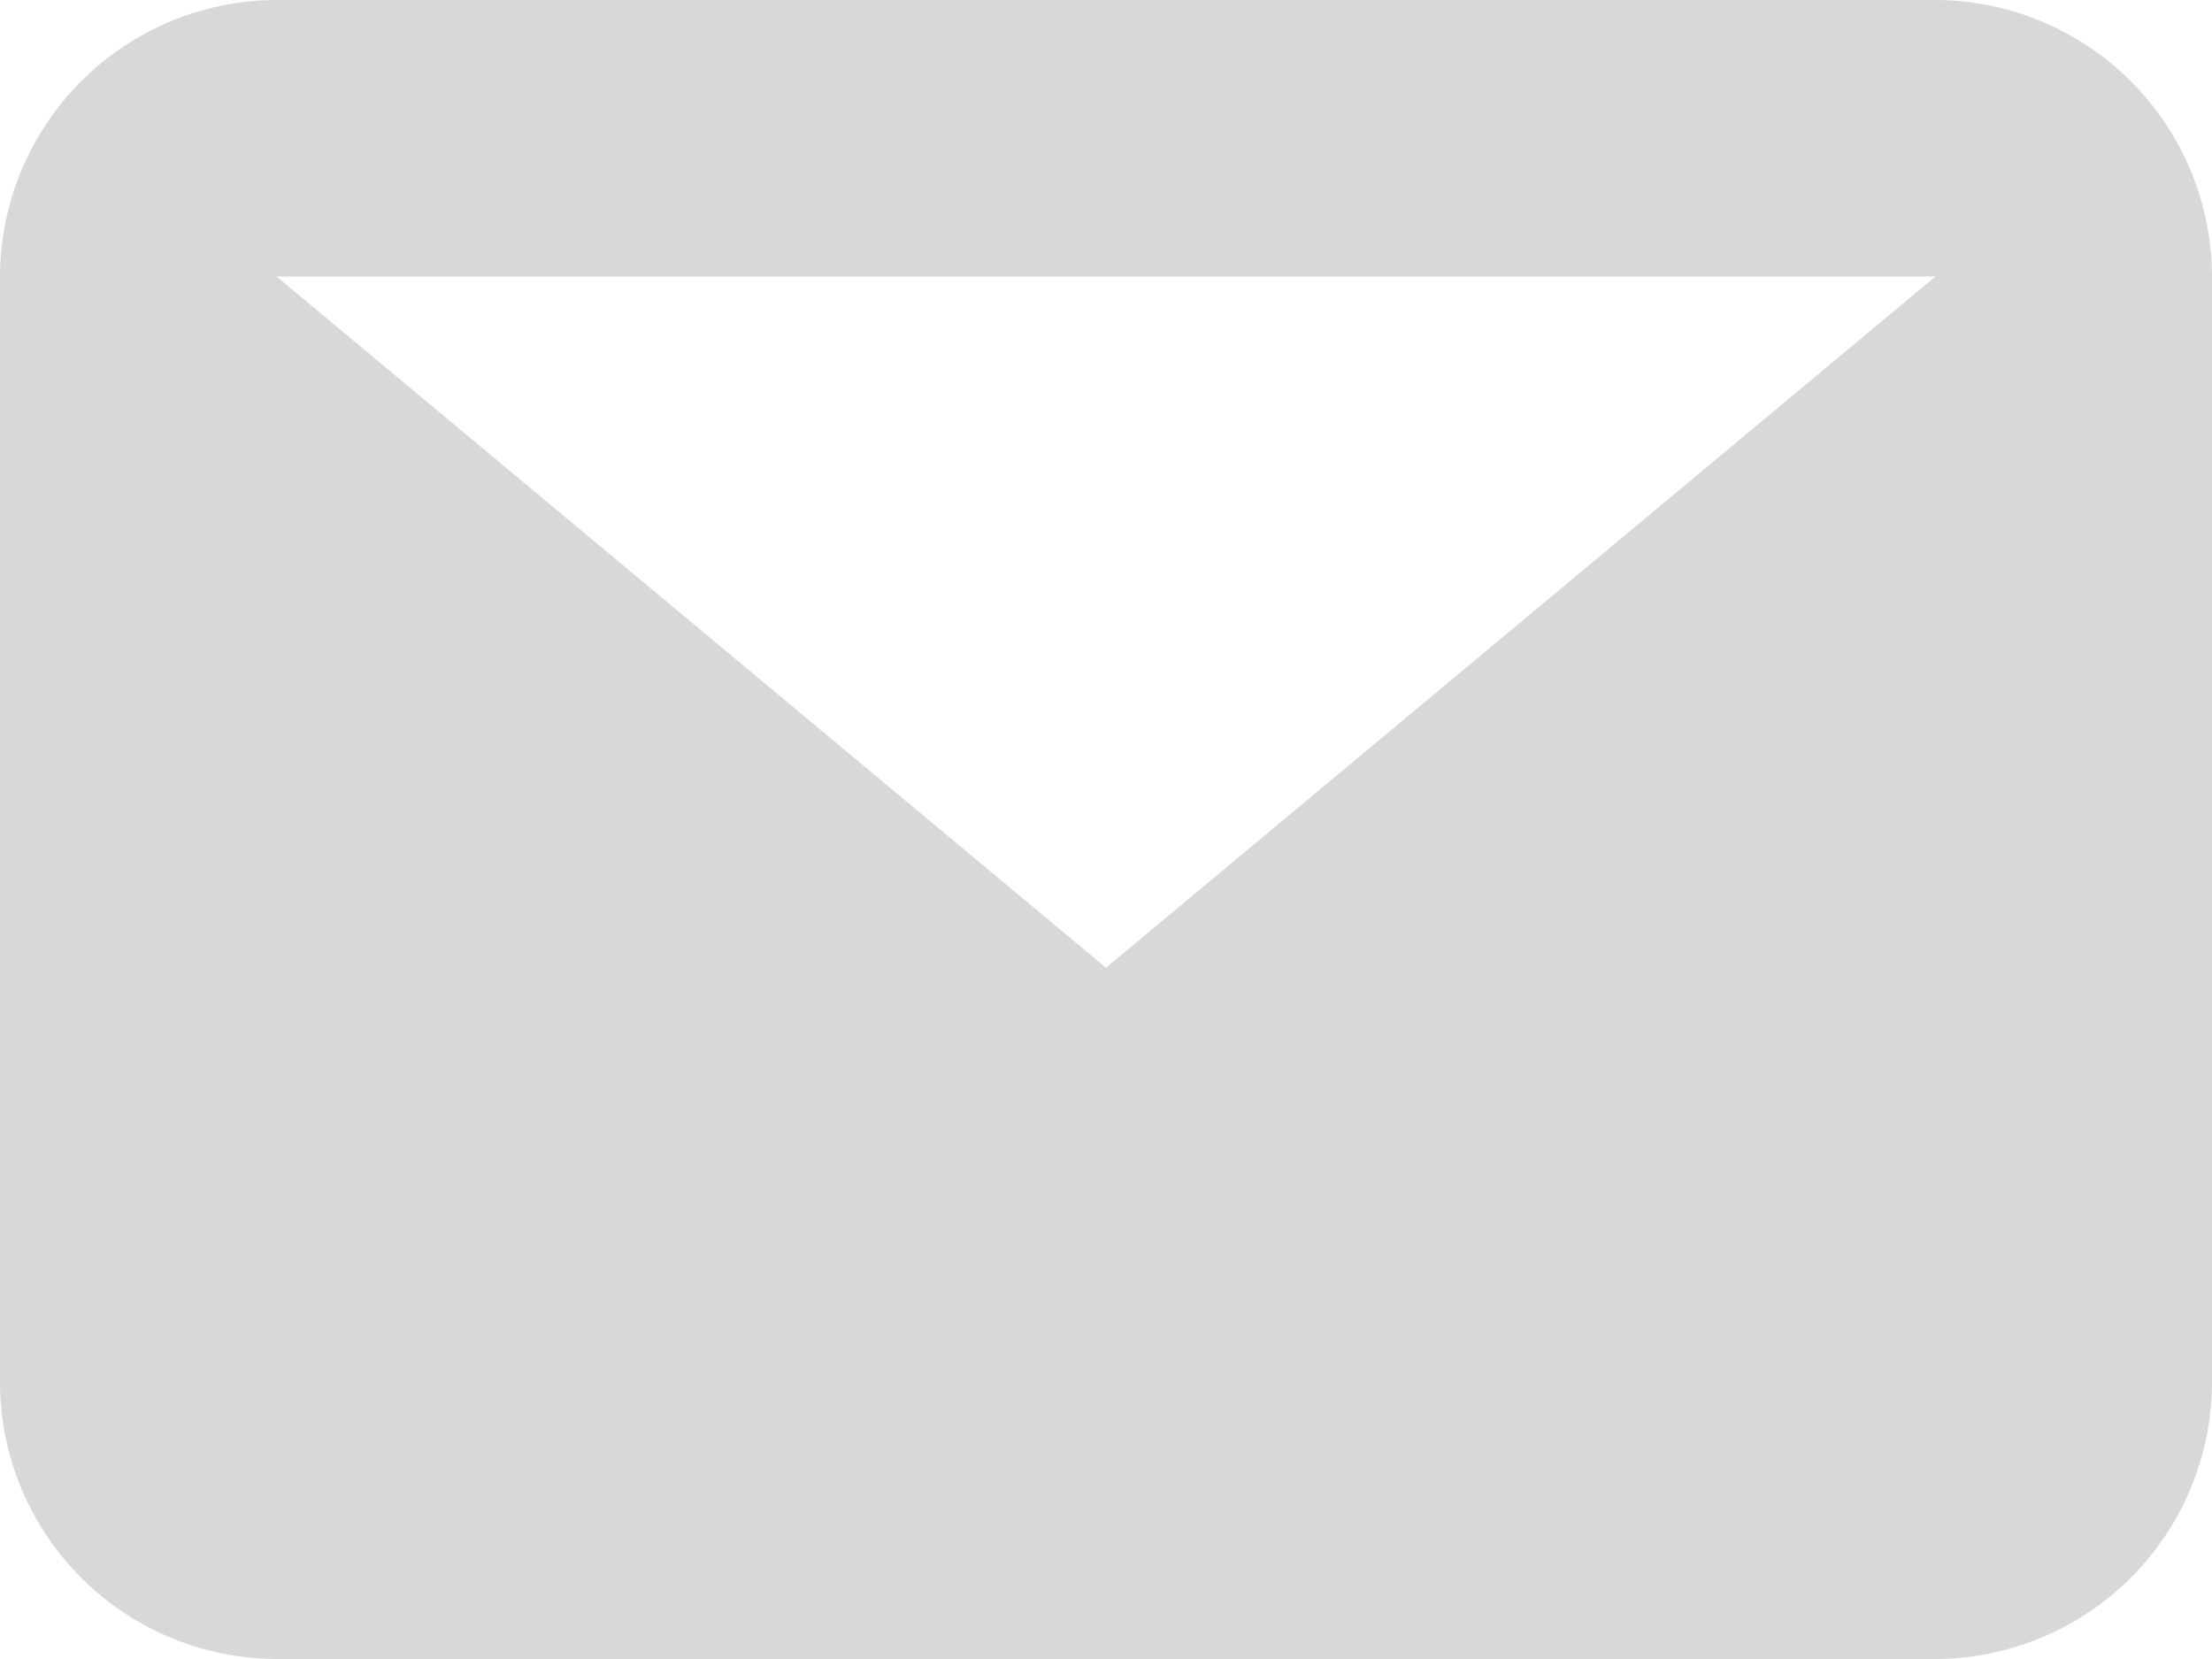
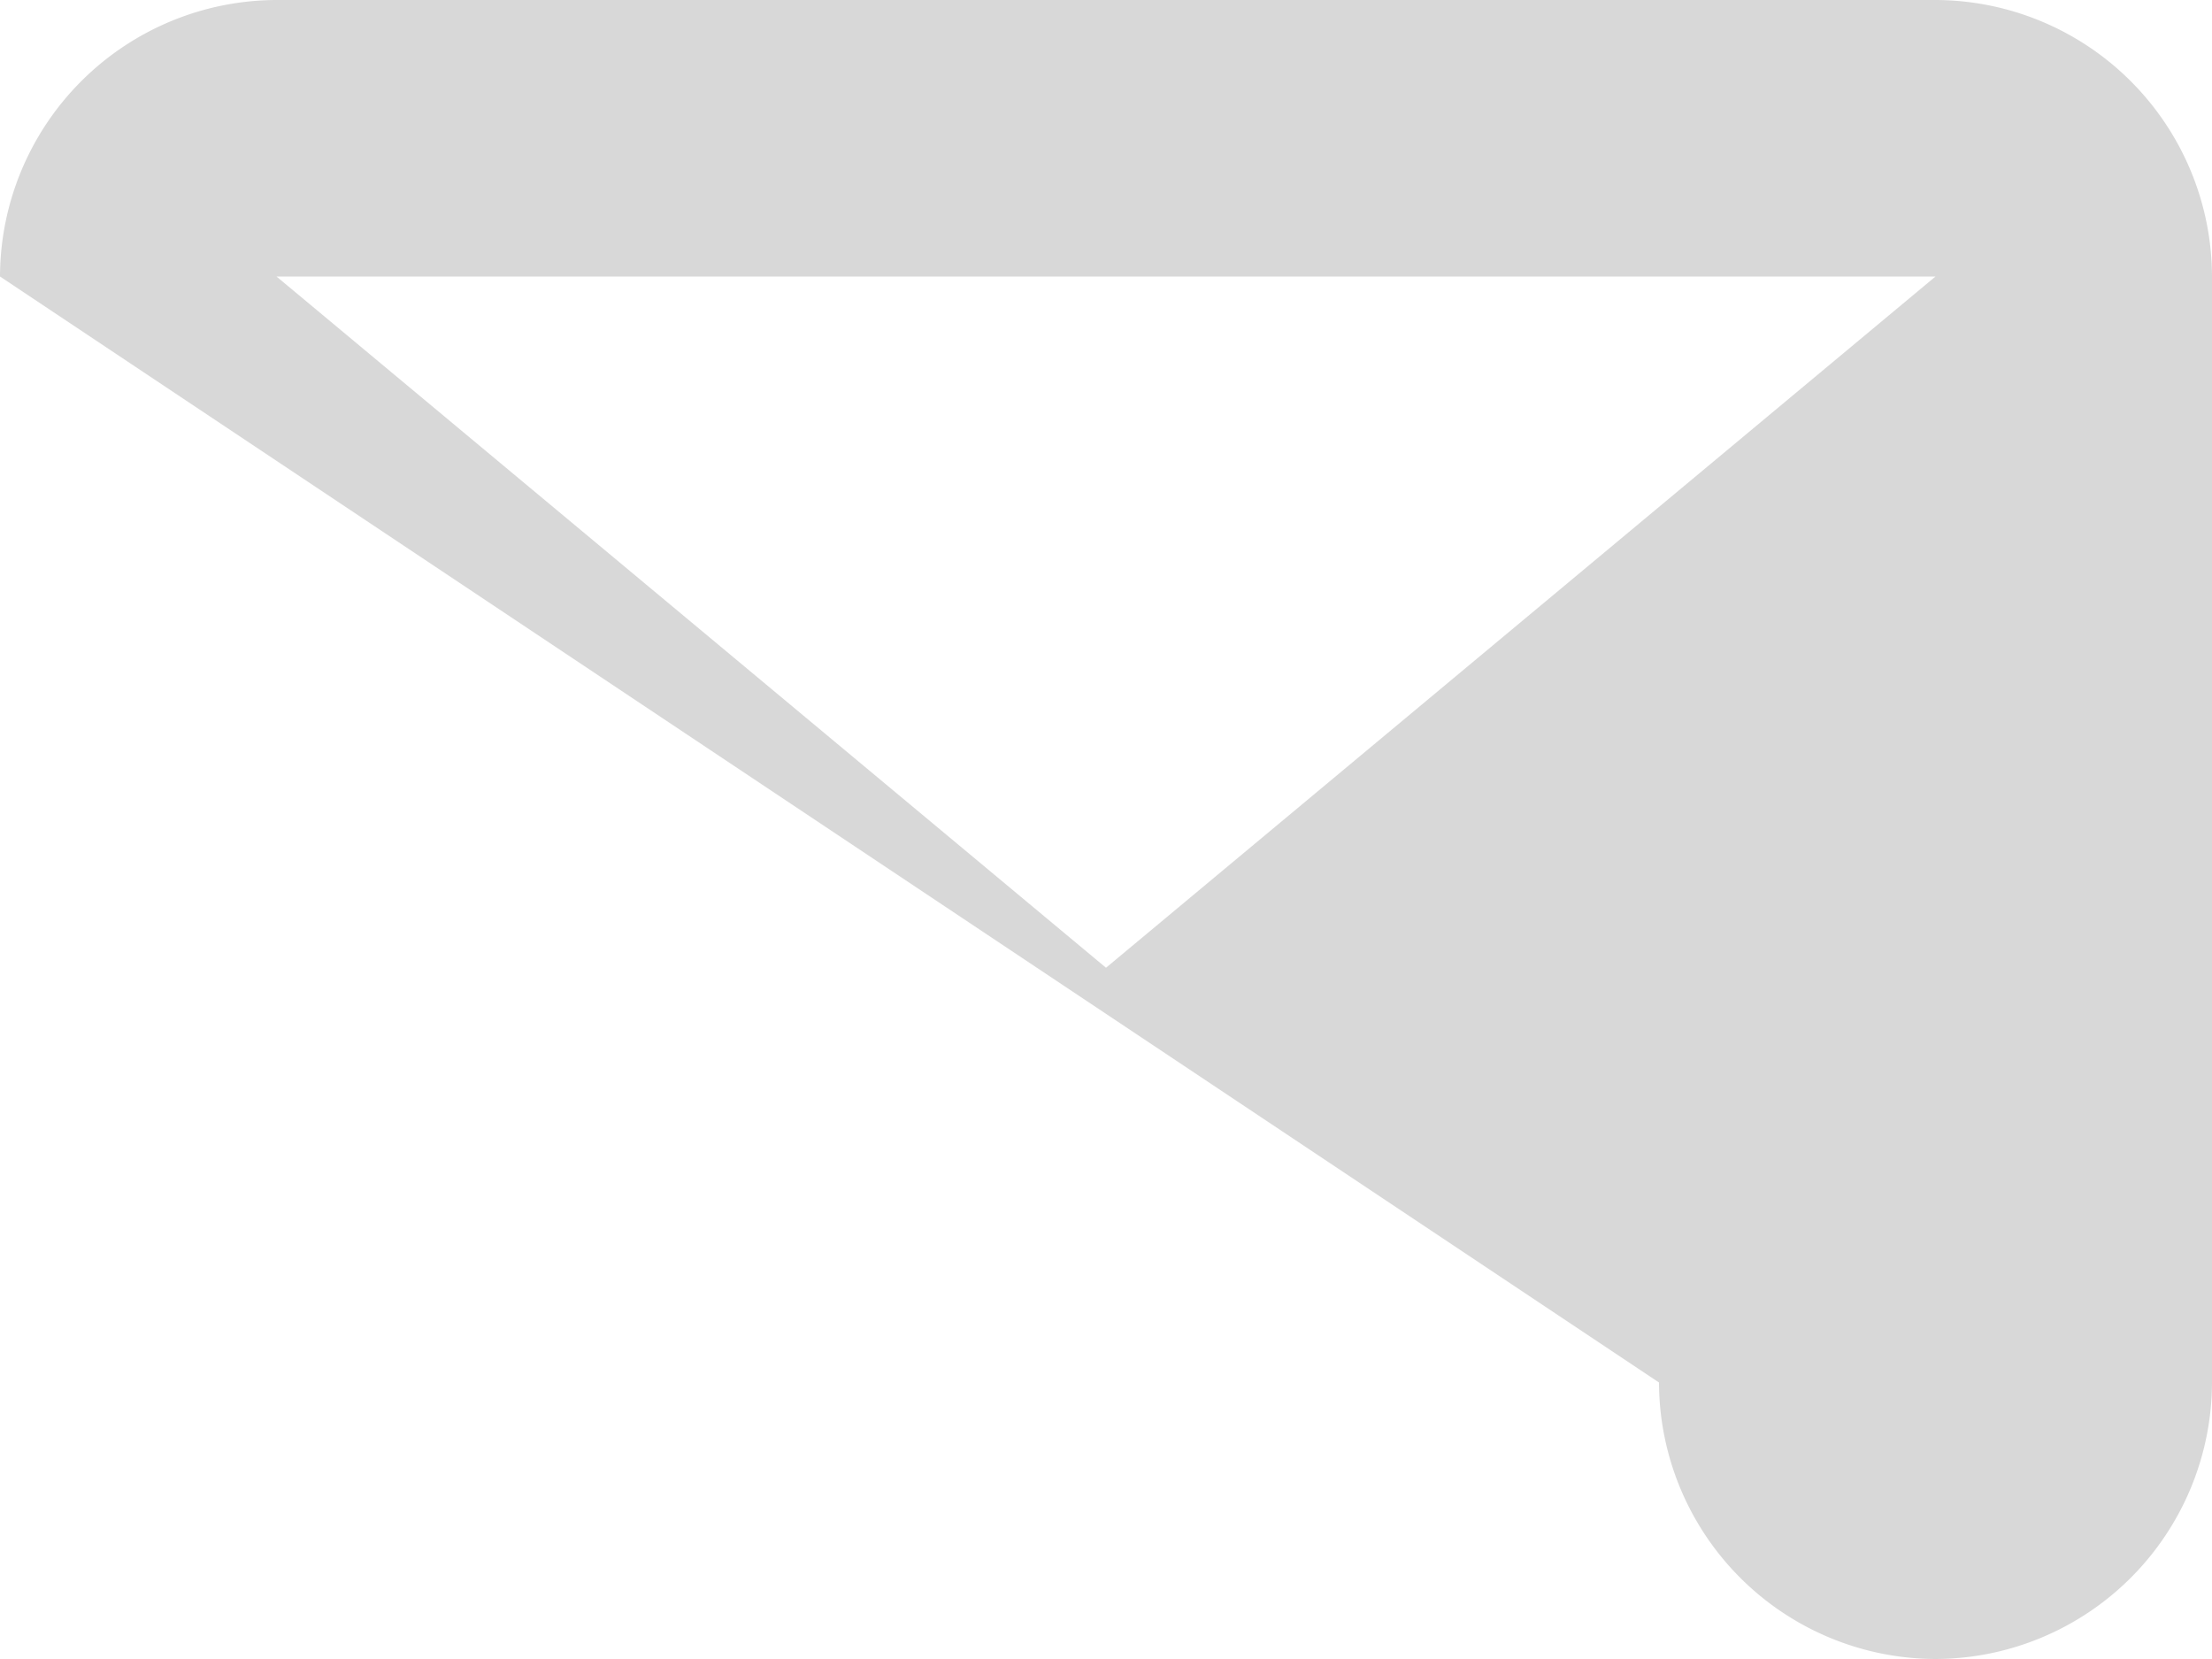
<svg xmlns="http://www.w3.org/2000/svg" width="16" height="12" viewBox="0 0 16 12">
-   <path id="Pfad_377" data-name="Pfad 377" d="M14,2H2L8,7ZM0,2A2.006,2.006,0,0,1,2,0H14a2.006,2.006,0,0,1,2,2v8a2.006,2.006,0,0,1-2,2H2a2.006,2.006,0,0,1-2-2Z" fill="#d8d8d8" fill-rule="evenodd" />
+   <path id="Pfad_377" data-name="Pfad 377" d="M14,2H2L8,7ZM0,2A2.006,2.006,0,0,1,2,0H14a2.006,2.006,0,0,1,2,2v8a2.006,2.006,0,0,1-2,2a2.006,2.006,0,0,1-2-2Z" fill="#d8d8d8" fill-rule="evenodd" />
</svg>